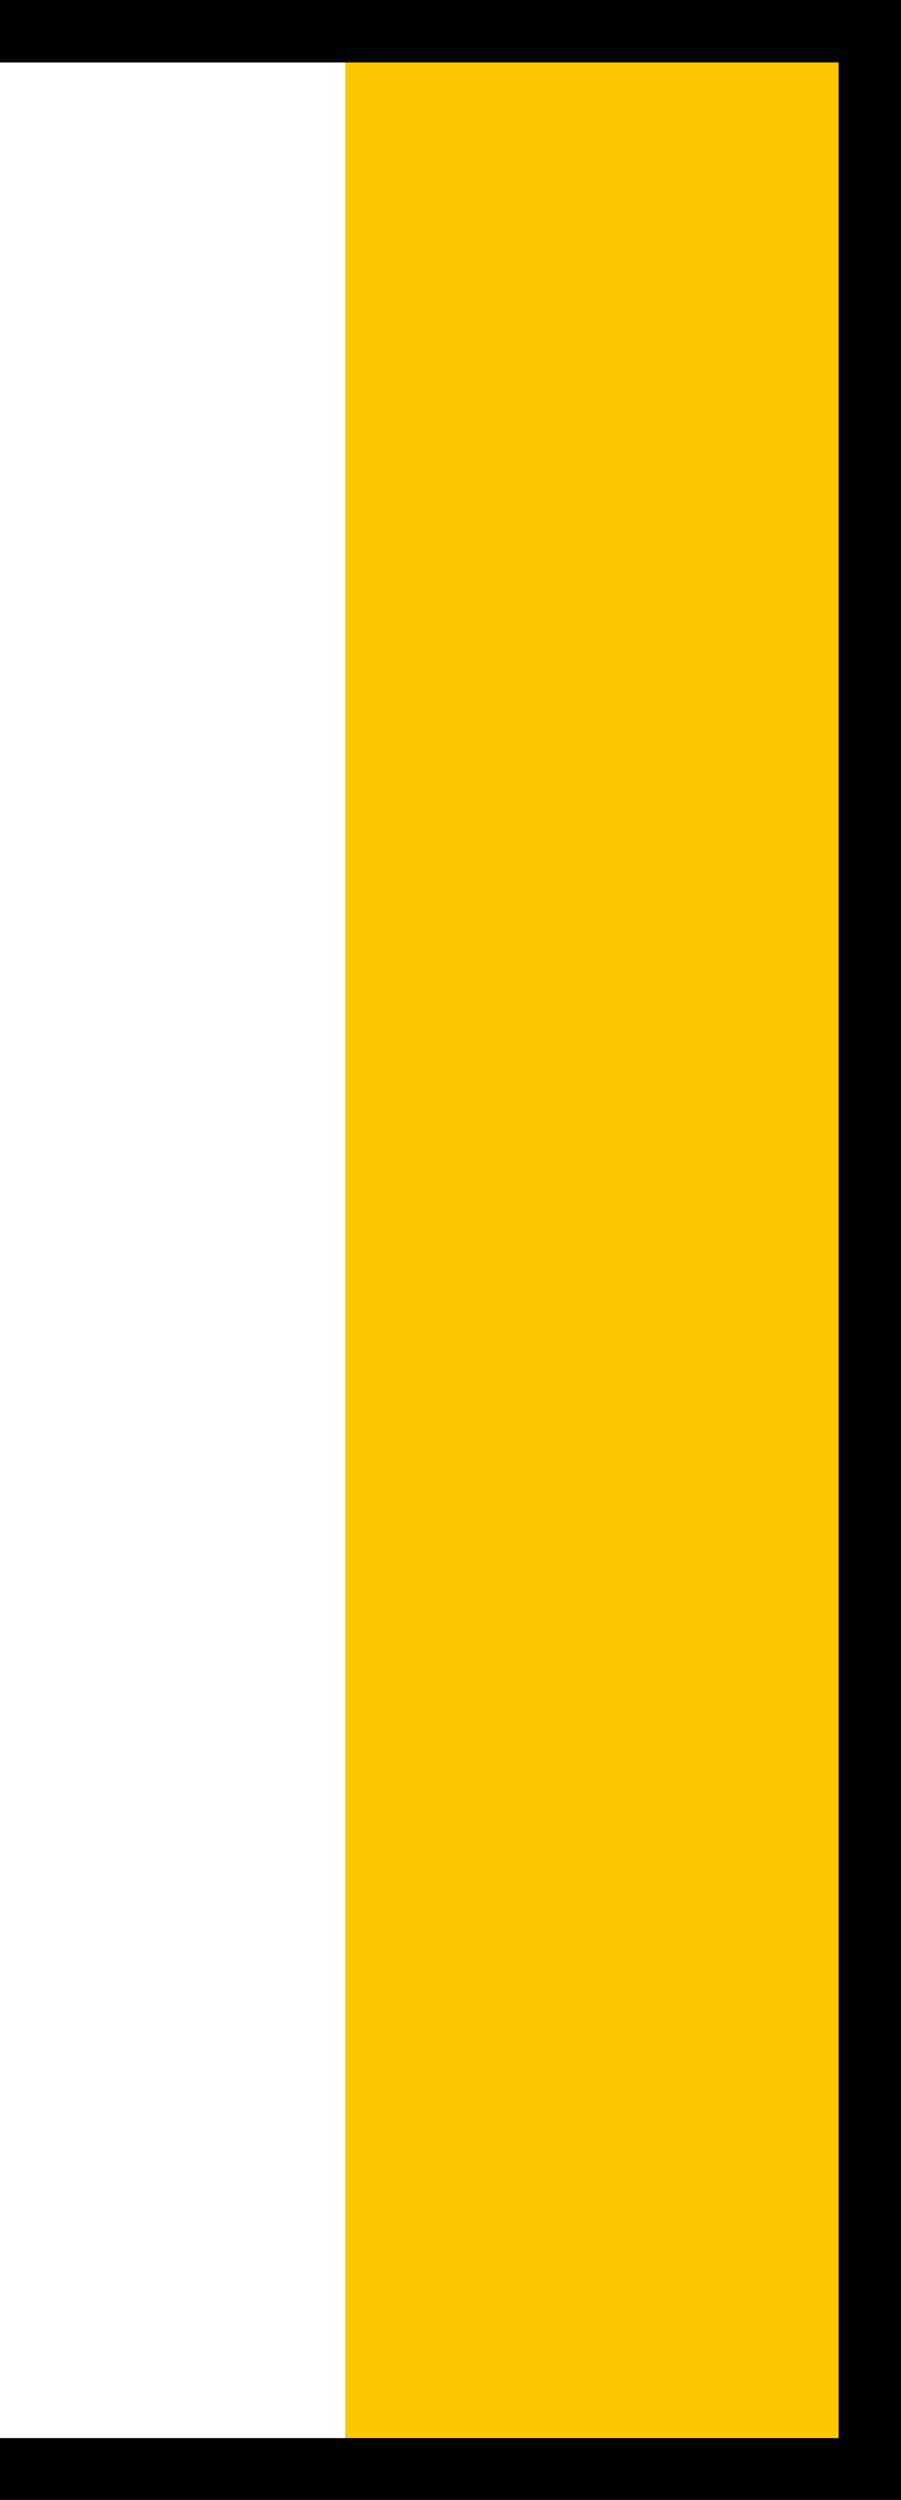
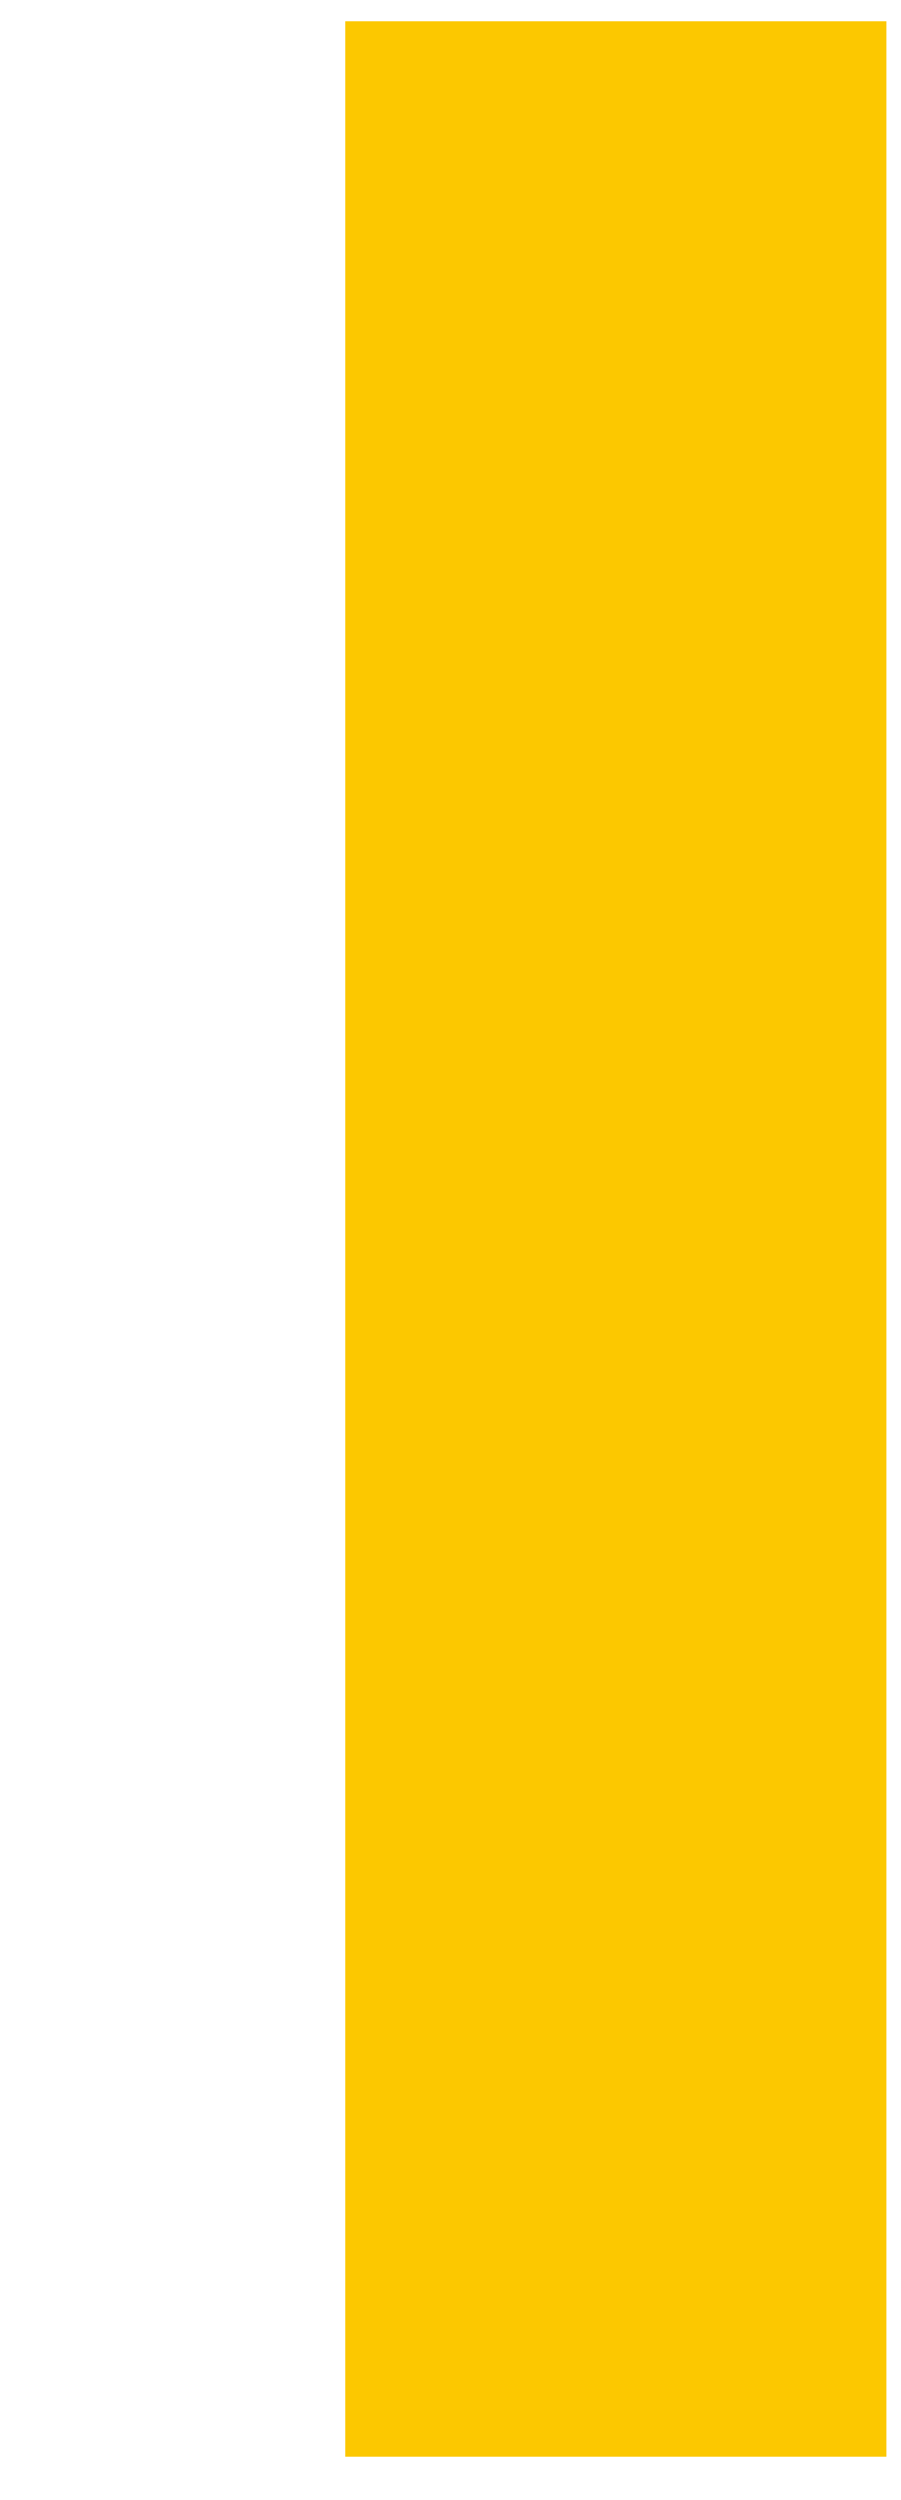
<svg xmlns="http://www.w3.org/2000/svg" id="_レイヤー_2" data-name="レイヤー 2" viewBox="0 0 13.57 37.62">
  <defs>
    <style>
      .cls-1 {
        fill: #fcc800;
      }

      .cls-2 {
        fill: none;
        stroke: #000;
        stroke-width: .94px;
      }
    </style>
  </defs>
  <g id="_文字" data-name="文字">
    <g>
      <rect class="cls-1" x="5.2" y=".32" width="8.15" height="36.65" />
-       <polyline class="cls-2" points="0 .47 13.1 .47 13.1 37.16 0 37.16" />
    </g>
  </g>
</svg>